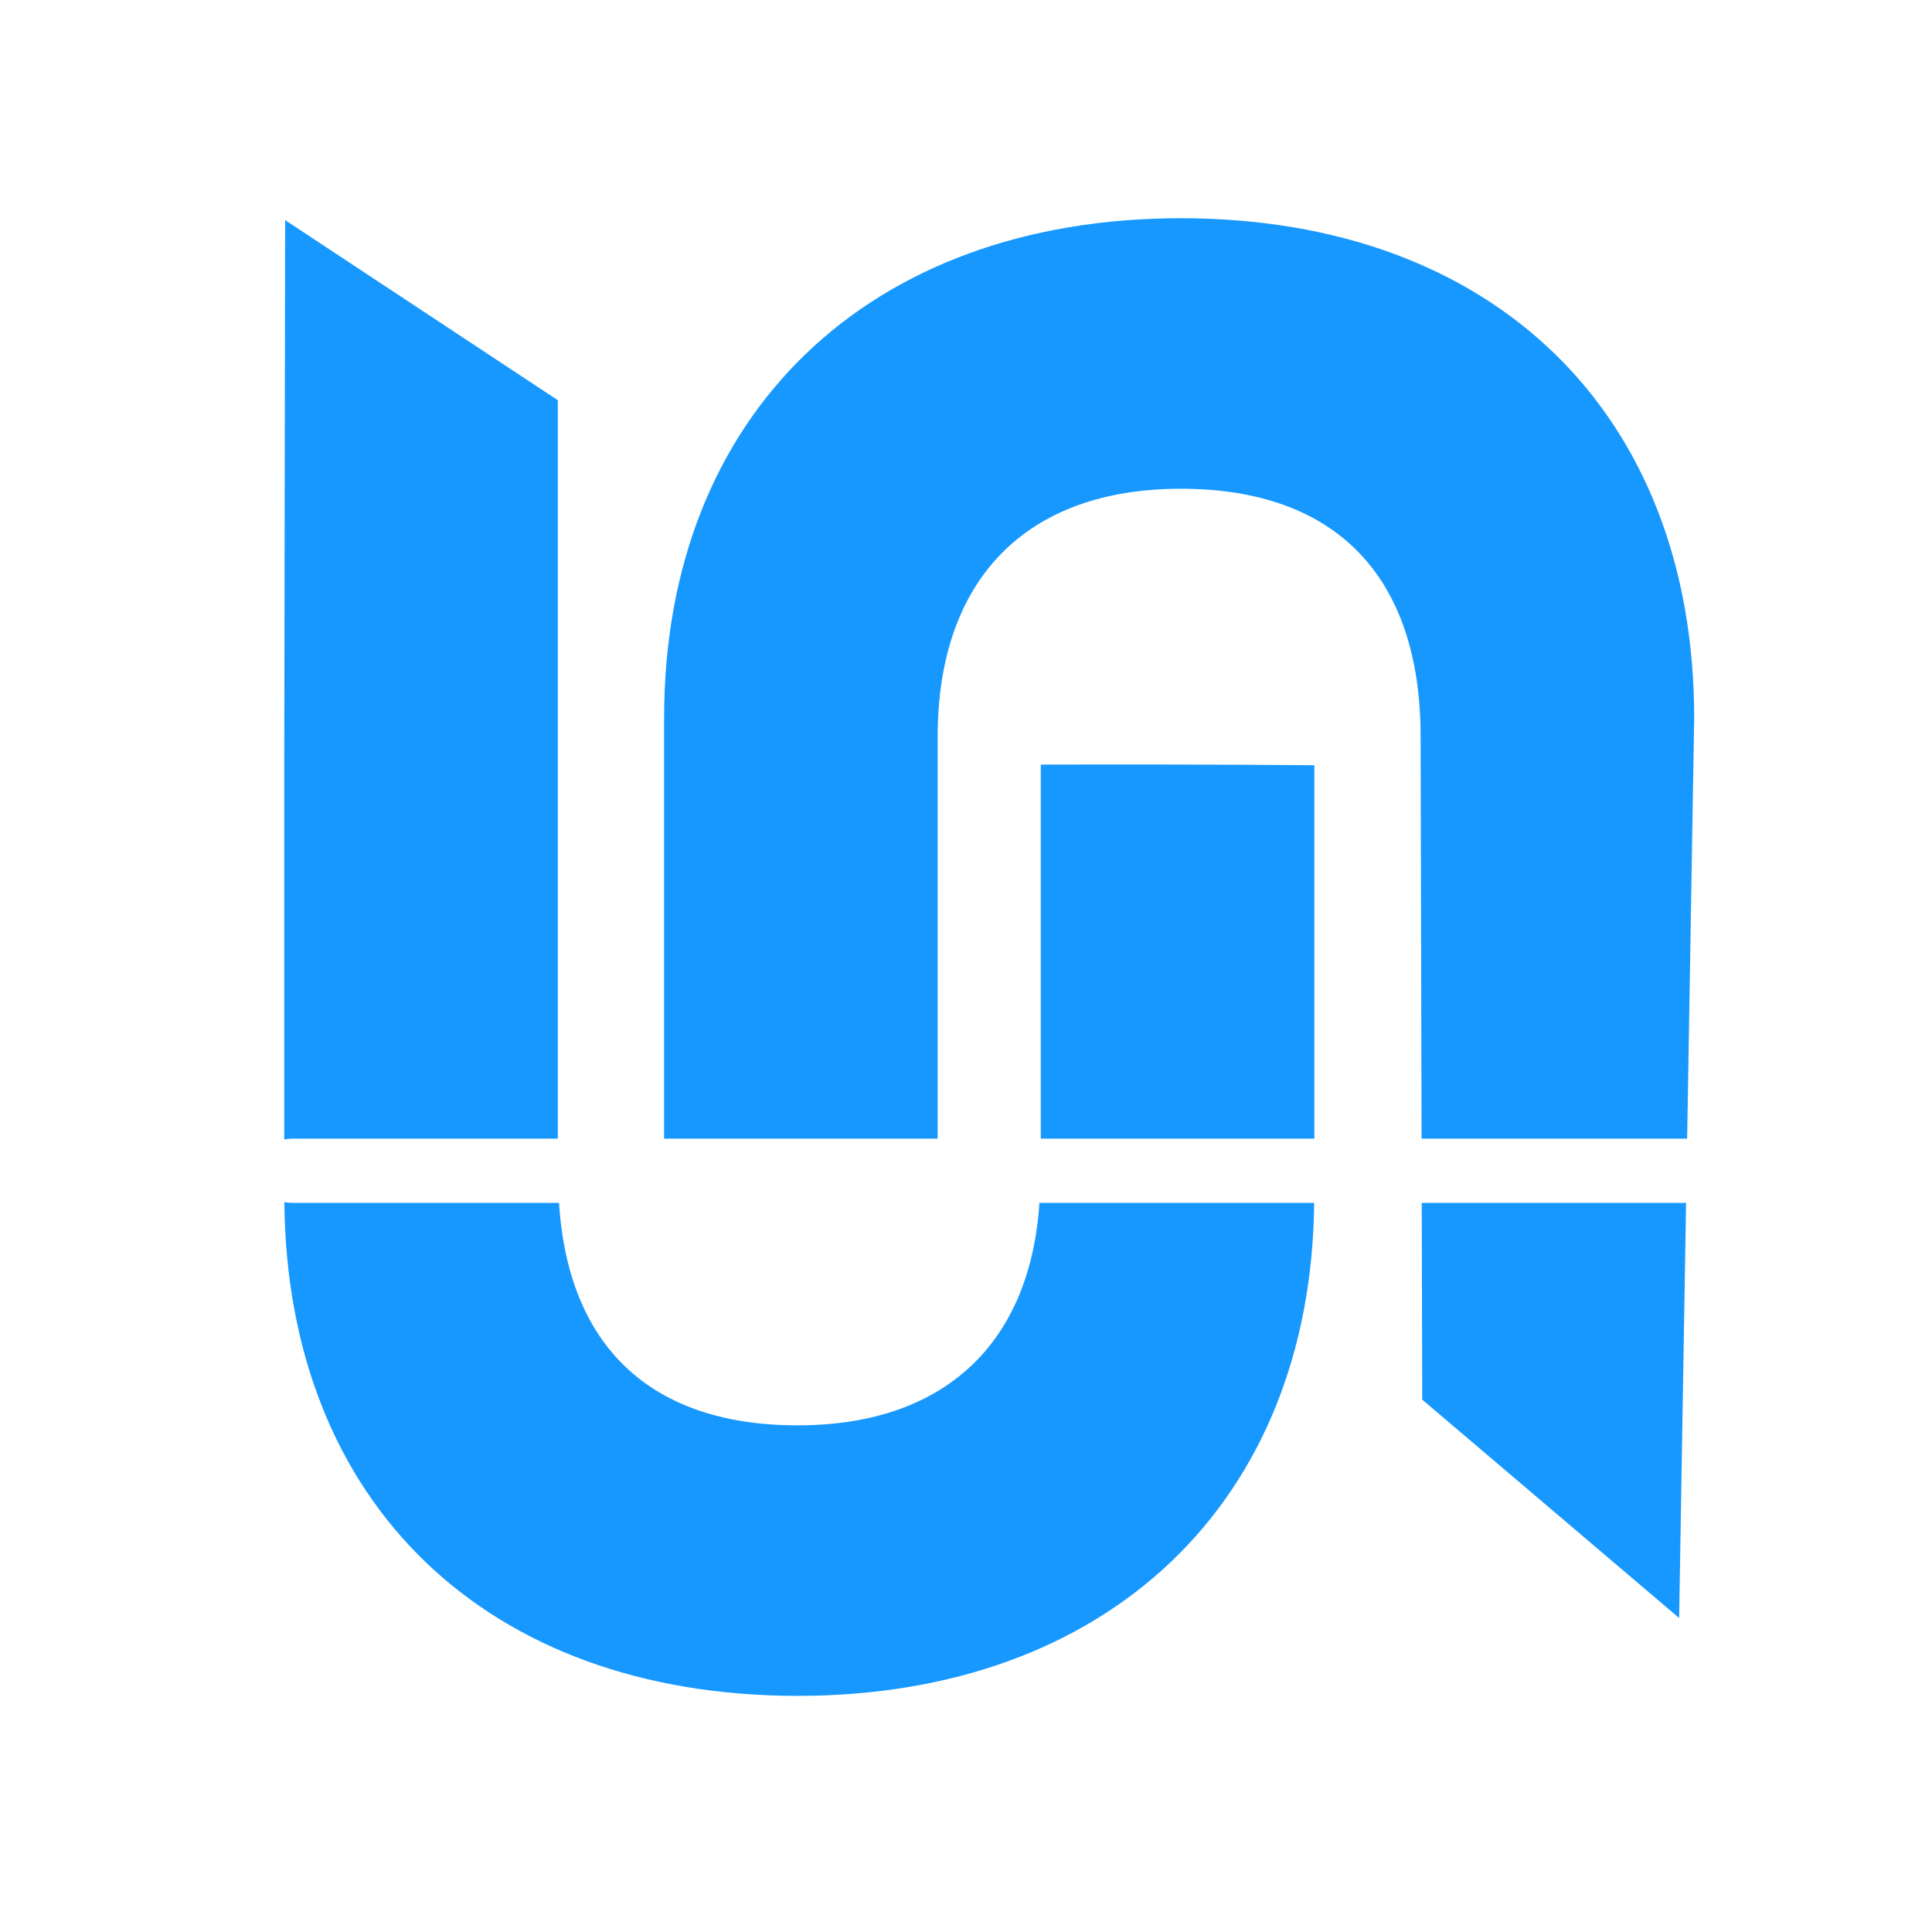
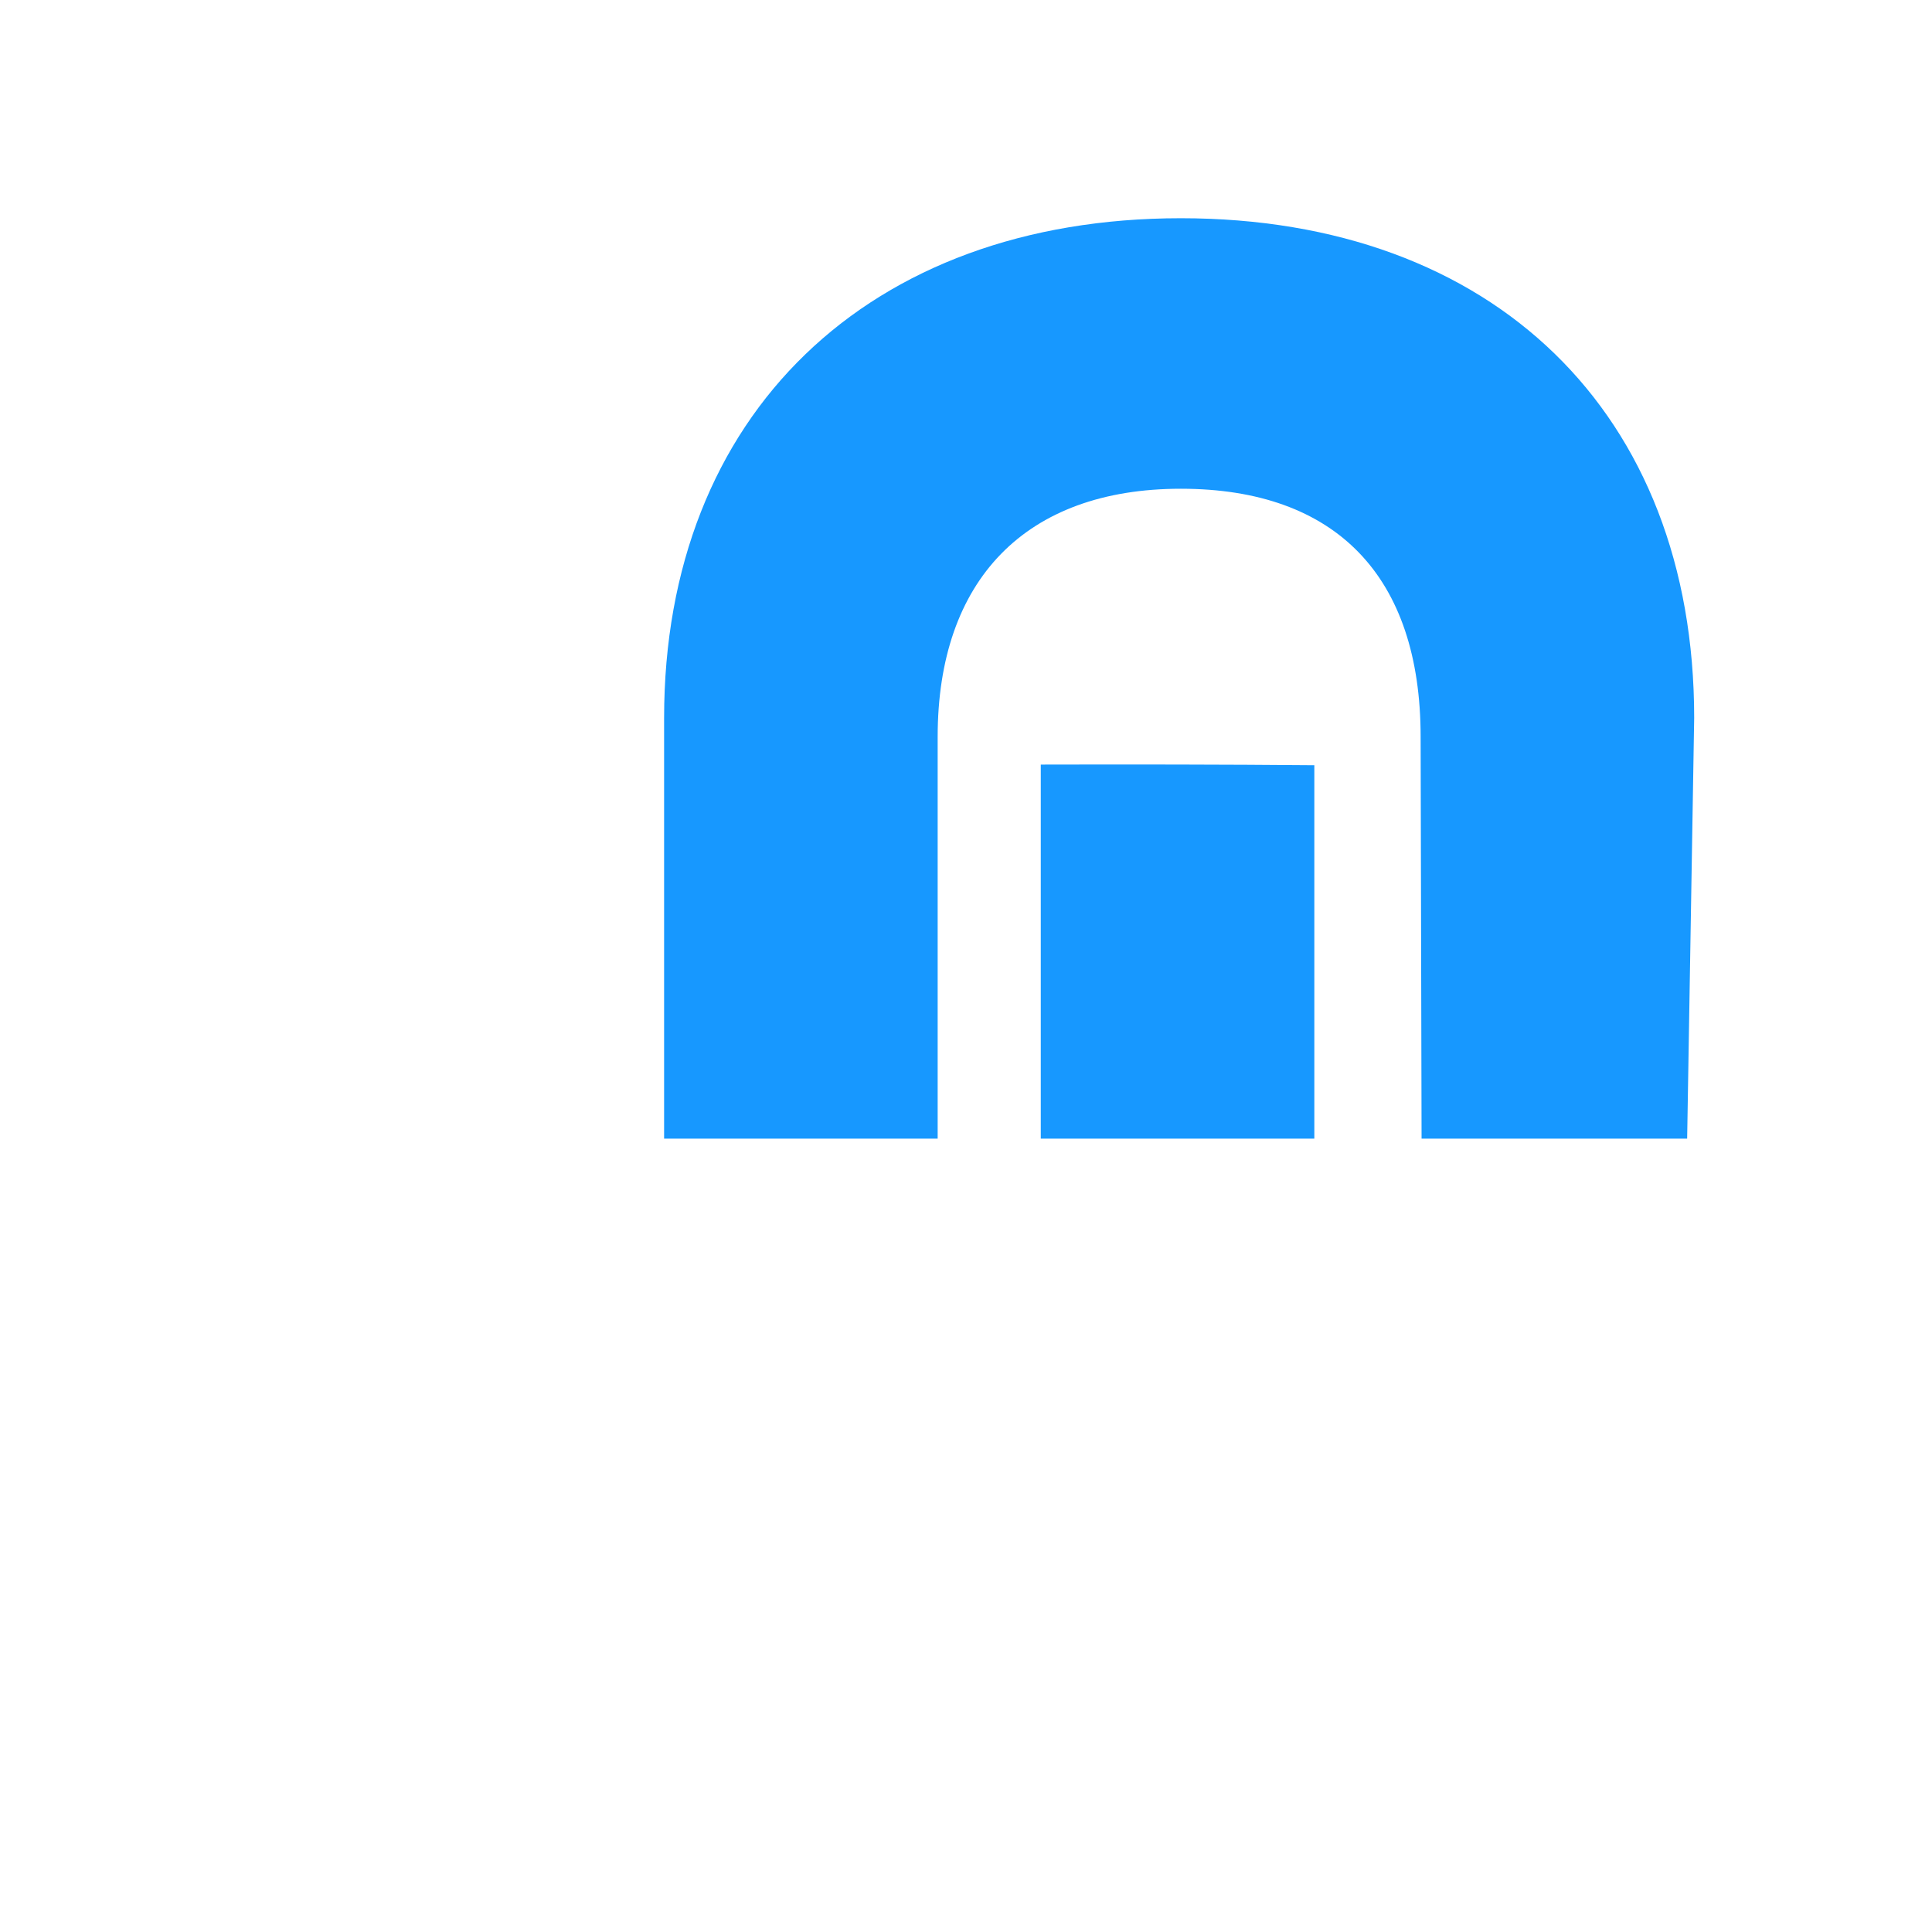
<svg xmlns="http://www.w3.org/2000/svg" version="1.1" viewBox="0 0 1080 1080">
  <defs>
    <style>
      .cls-1 {
        fill: #1798ff;
      }
    </style>
  </defs>
  <g>
    <g id="Layer_1">
-       <path class="cls-1" d="M734.72,636.52v-208.74c-51.06-.44-102.03-.49-152.92-.37v209.11h152.92Z" />
-       <path class="cls-1" d="M581.05,672.43c-5.2,78.73-53.26,124.35-135.19,124.35s-128.32-44.03-133.34-124.35h-149.41c-1.48,0-2.86-.16-4.15-.43,1.46,168.56,113.41,276,286.9,276s287.1-108.2,288.77-275.57h-153.59Z" />
-       <path class="cls-1" d="M163.11,636.52h148.7V223.71l-152.41-100.66-.51,304.24v209.69c1.31-.29,2.71-.45,4.22-.45Z" />
+       <path class="cls-1" d="M734.72,636.52v-208.74c-51.06-.44-102.03-.49-152.92-.37v209.11Z" />
      <path class="cls-1" d="M524.16,636.52v-224.62c0-87.64,49.08-138.69,135.93-138.69s134.05,49.12,134.05,138.69l.53,224.62h148.46l3.93-235.21c0-170.48-112.34-279.32-286.97-279.32s-288.85,109.8-288.85,279.32v235.21h152.92Z" />
-       <polygon class="cls-1" points="794.76 672.43 795.03 782.4 938.65 904.48 942.53 672.43 794.76 672.43" />
    </g>
  </g>
</svg>